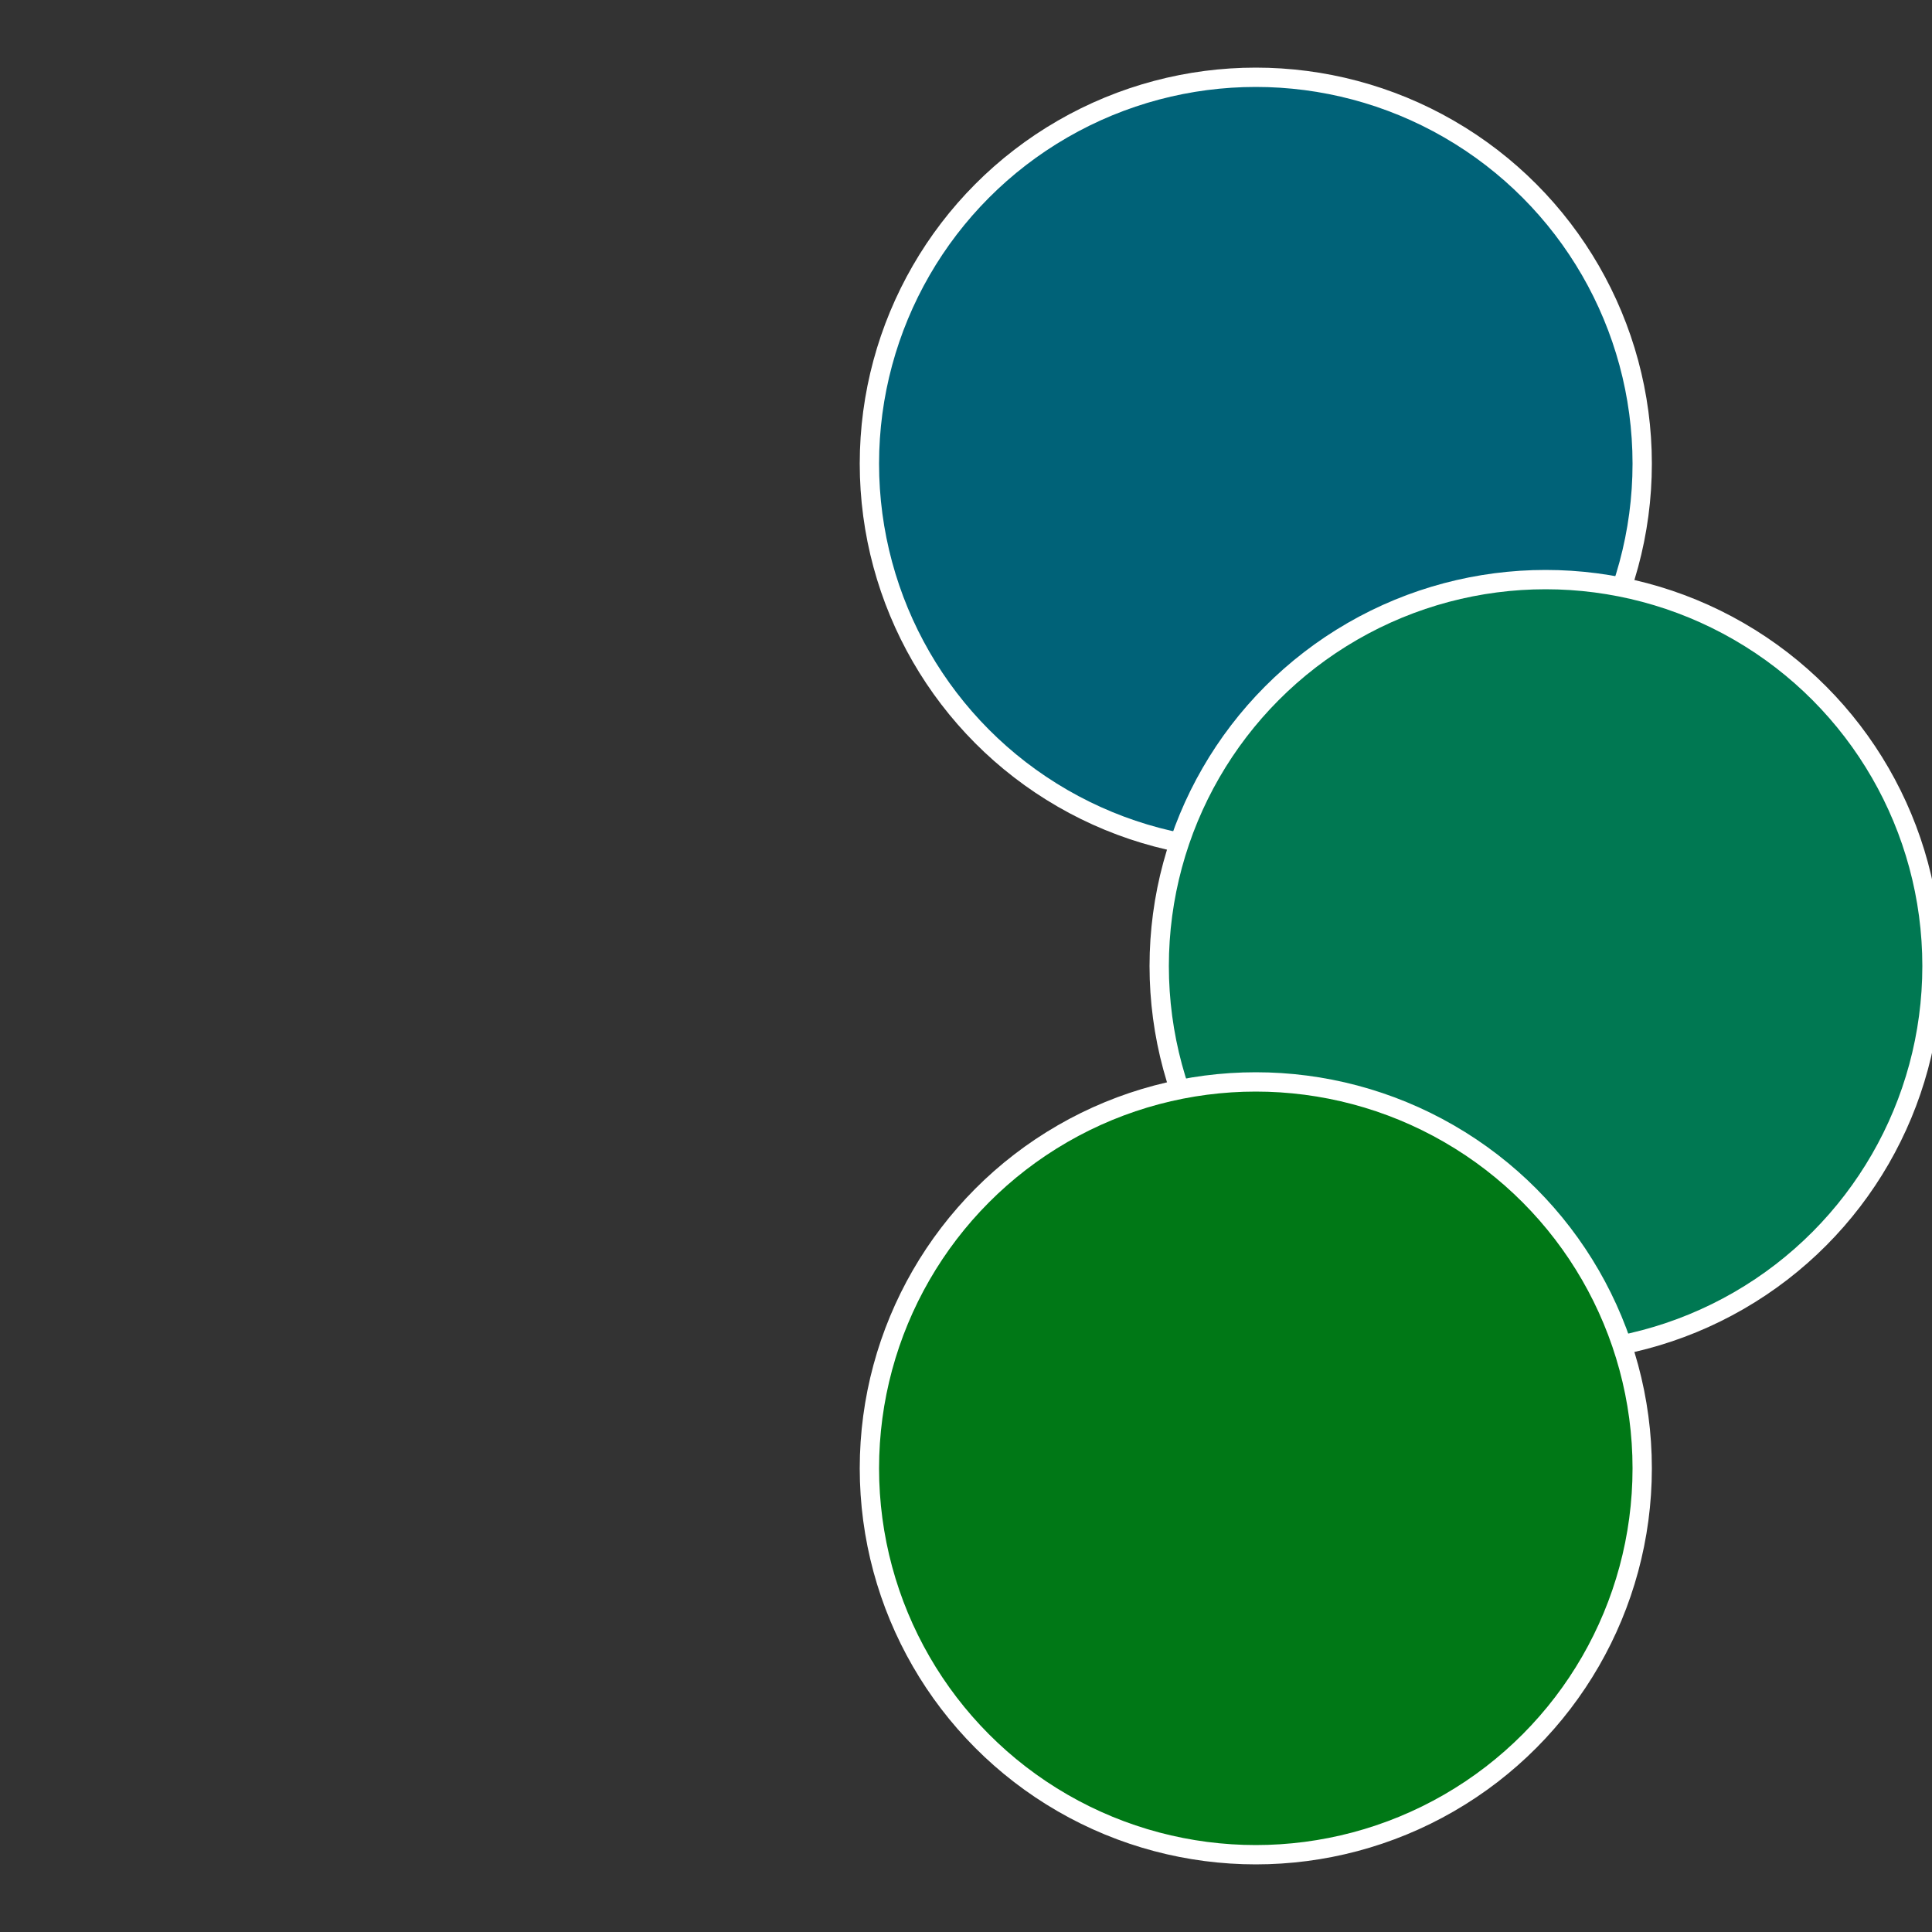
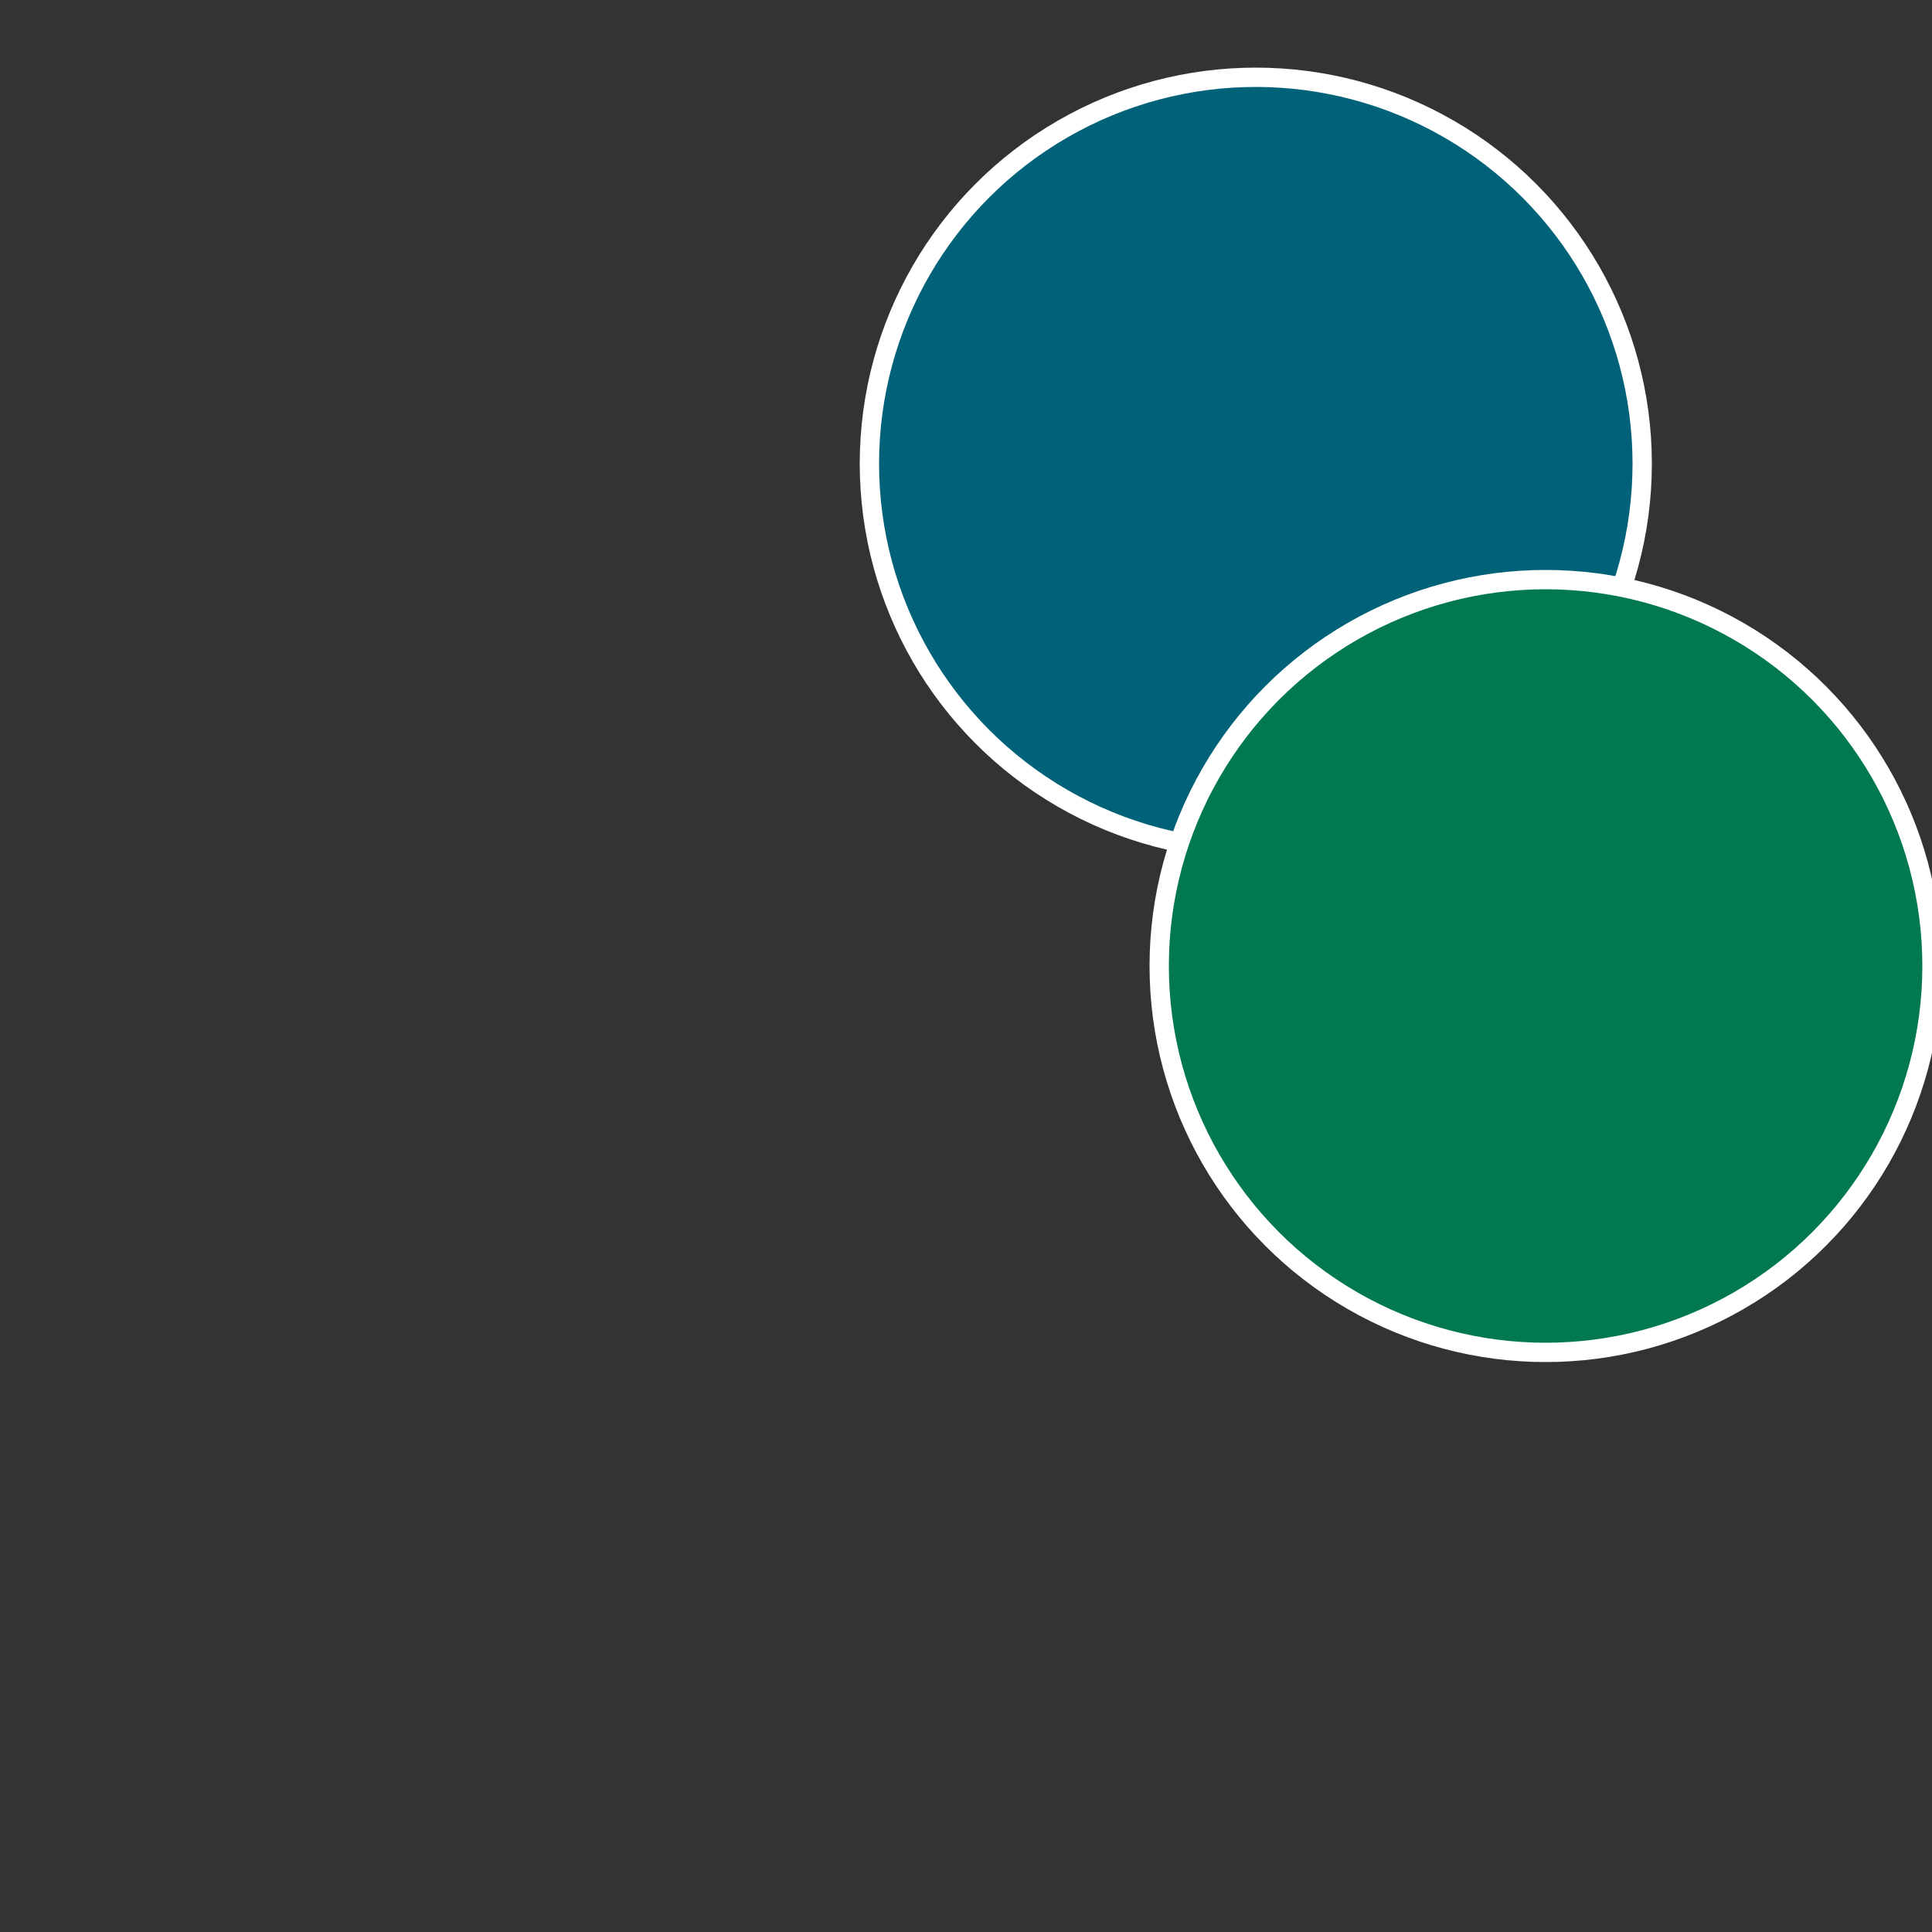
<svg xmlns="http://www.w3.org/2000/svg" width="500" height="500" viewBox="-1 -1 2 2">
  <rect x="-1" y="-1" width="2" height="2" fill="#333333" stroke="none" />
  <circle cx="0.3" cy="-0.52" r="0.4" fill="#006278" stroke="#fff" stroke-width="1%" />
  <circle cx="0.6" cy="0" r="0.4" fill="#007852" stroke="#fff" stroke-width="1%" />
-   <circle cx="0.3" cy="0.52" r="0.4" fill="#007816" stroke="#fff" stroke-width="1%" />
</svg>